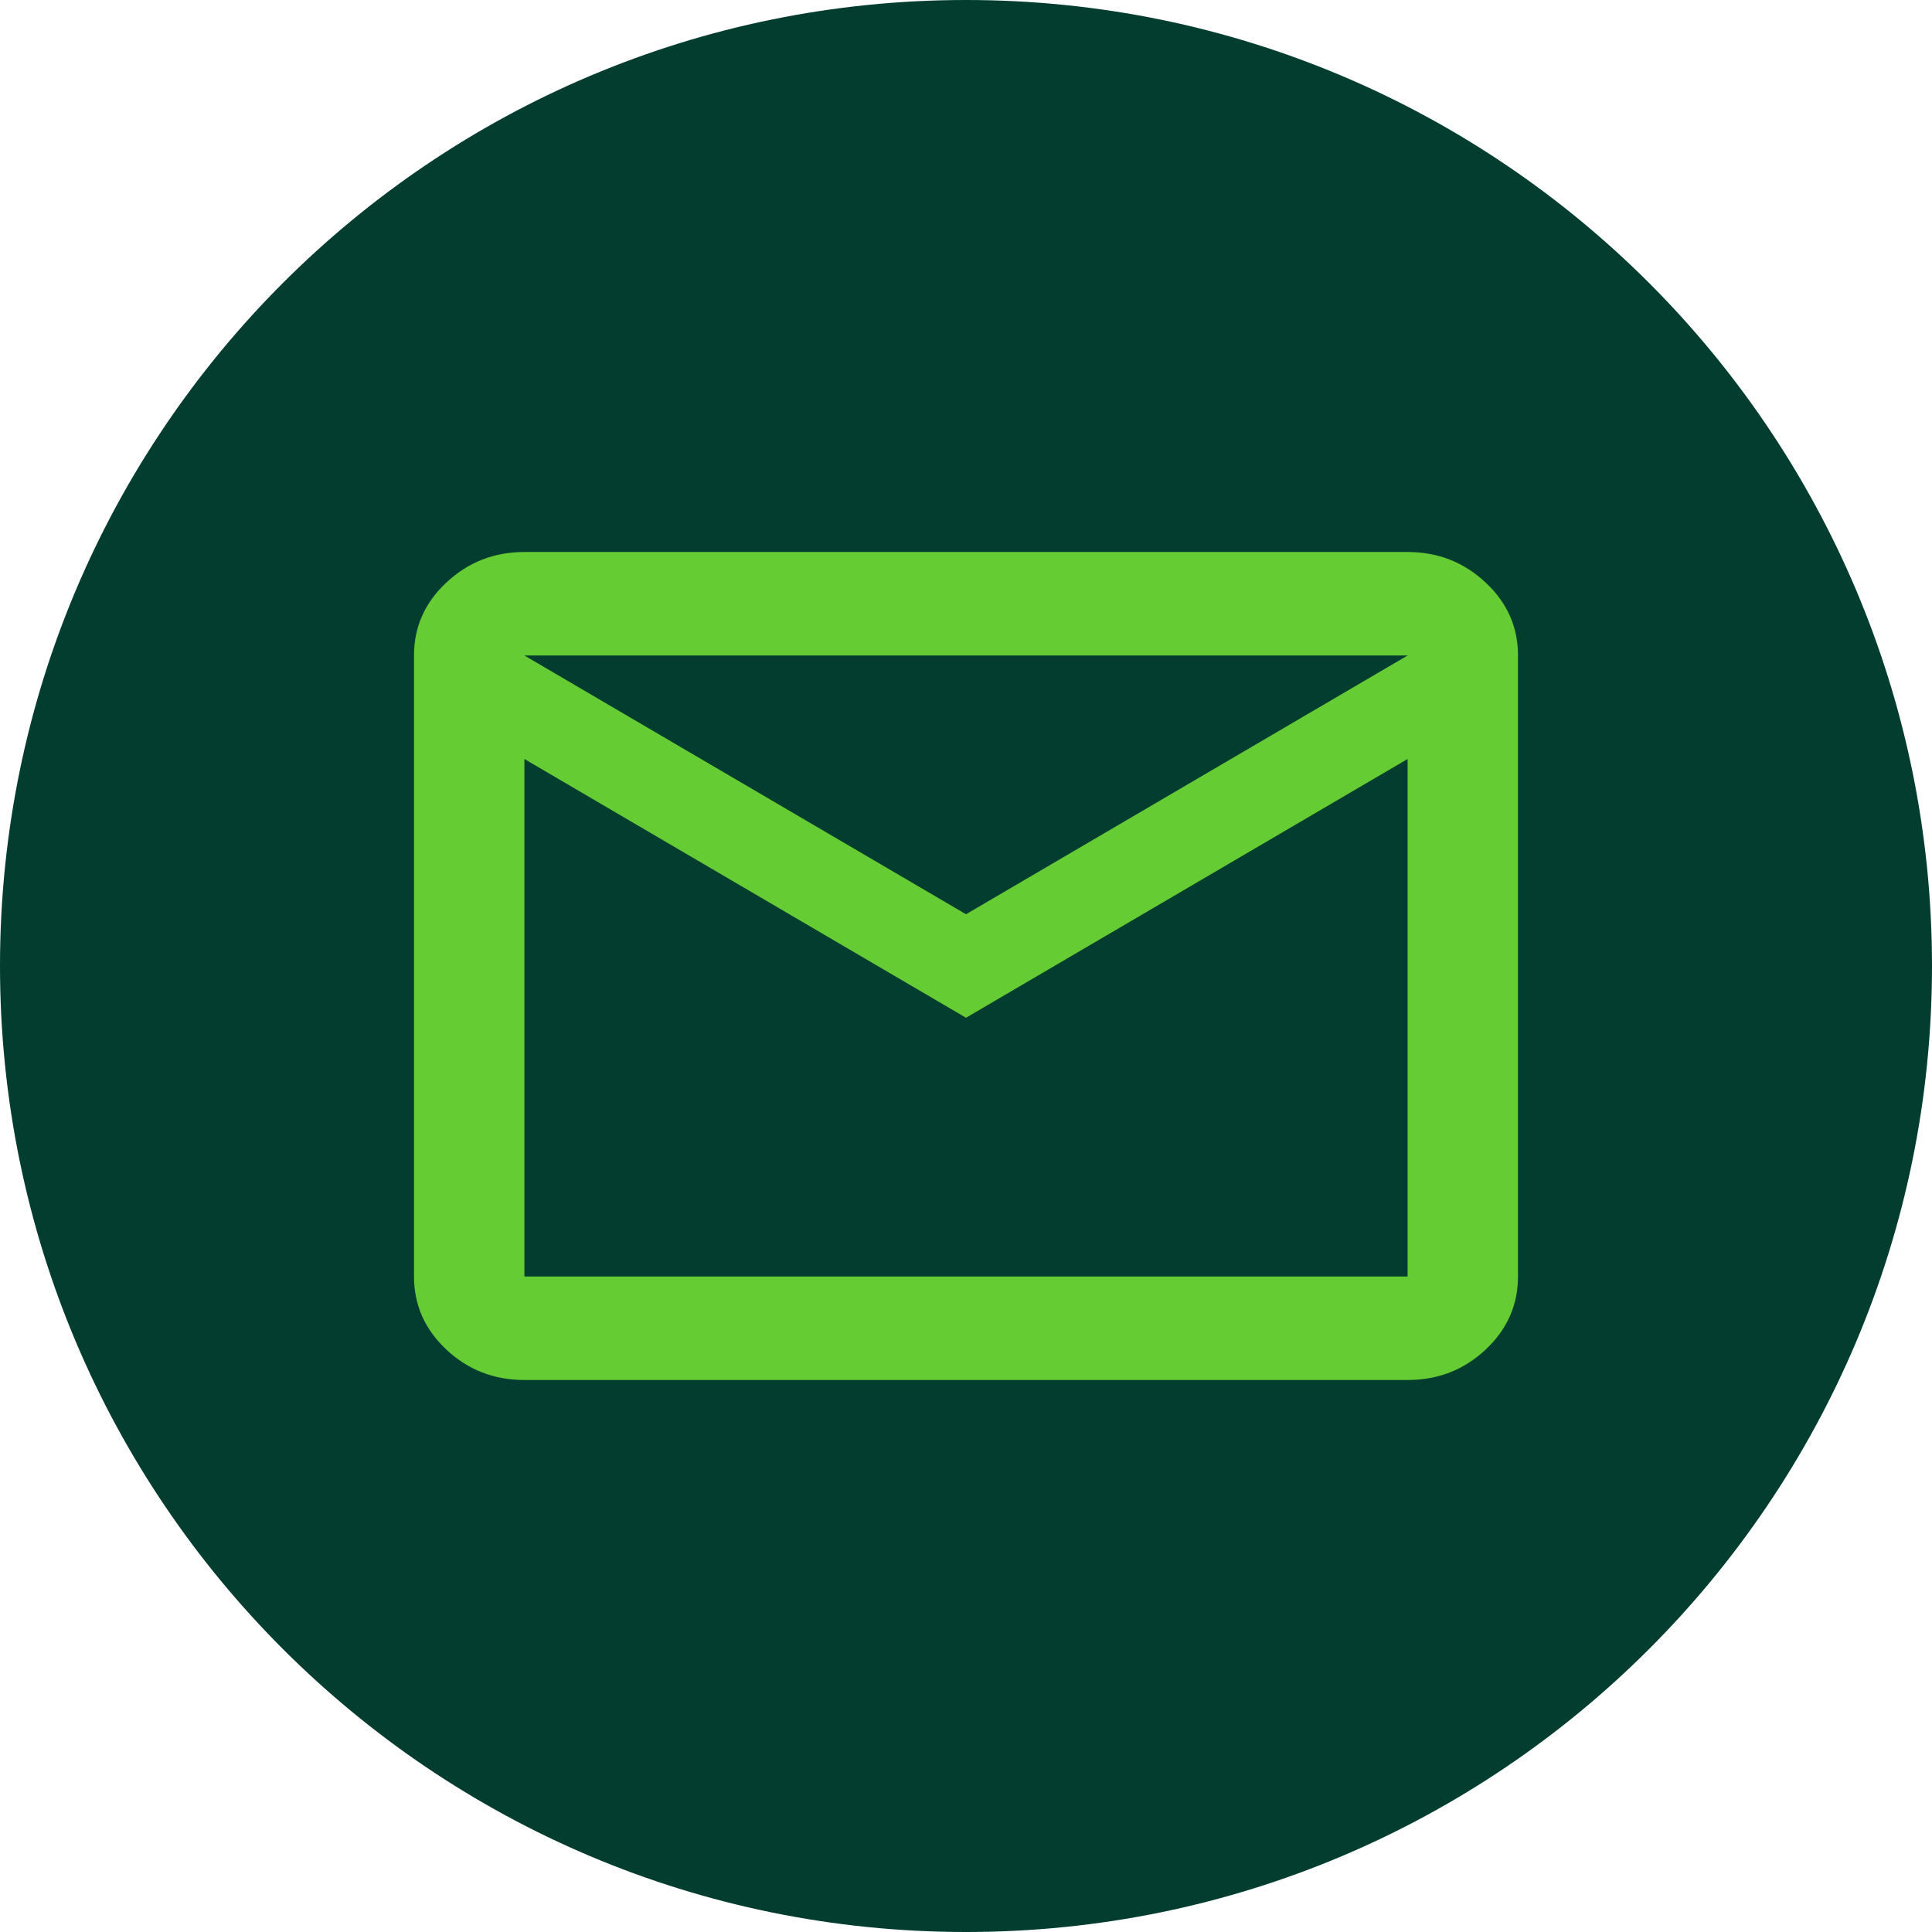
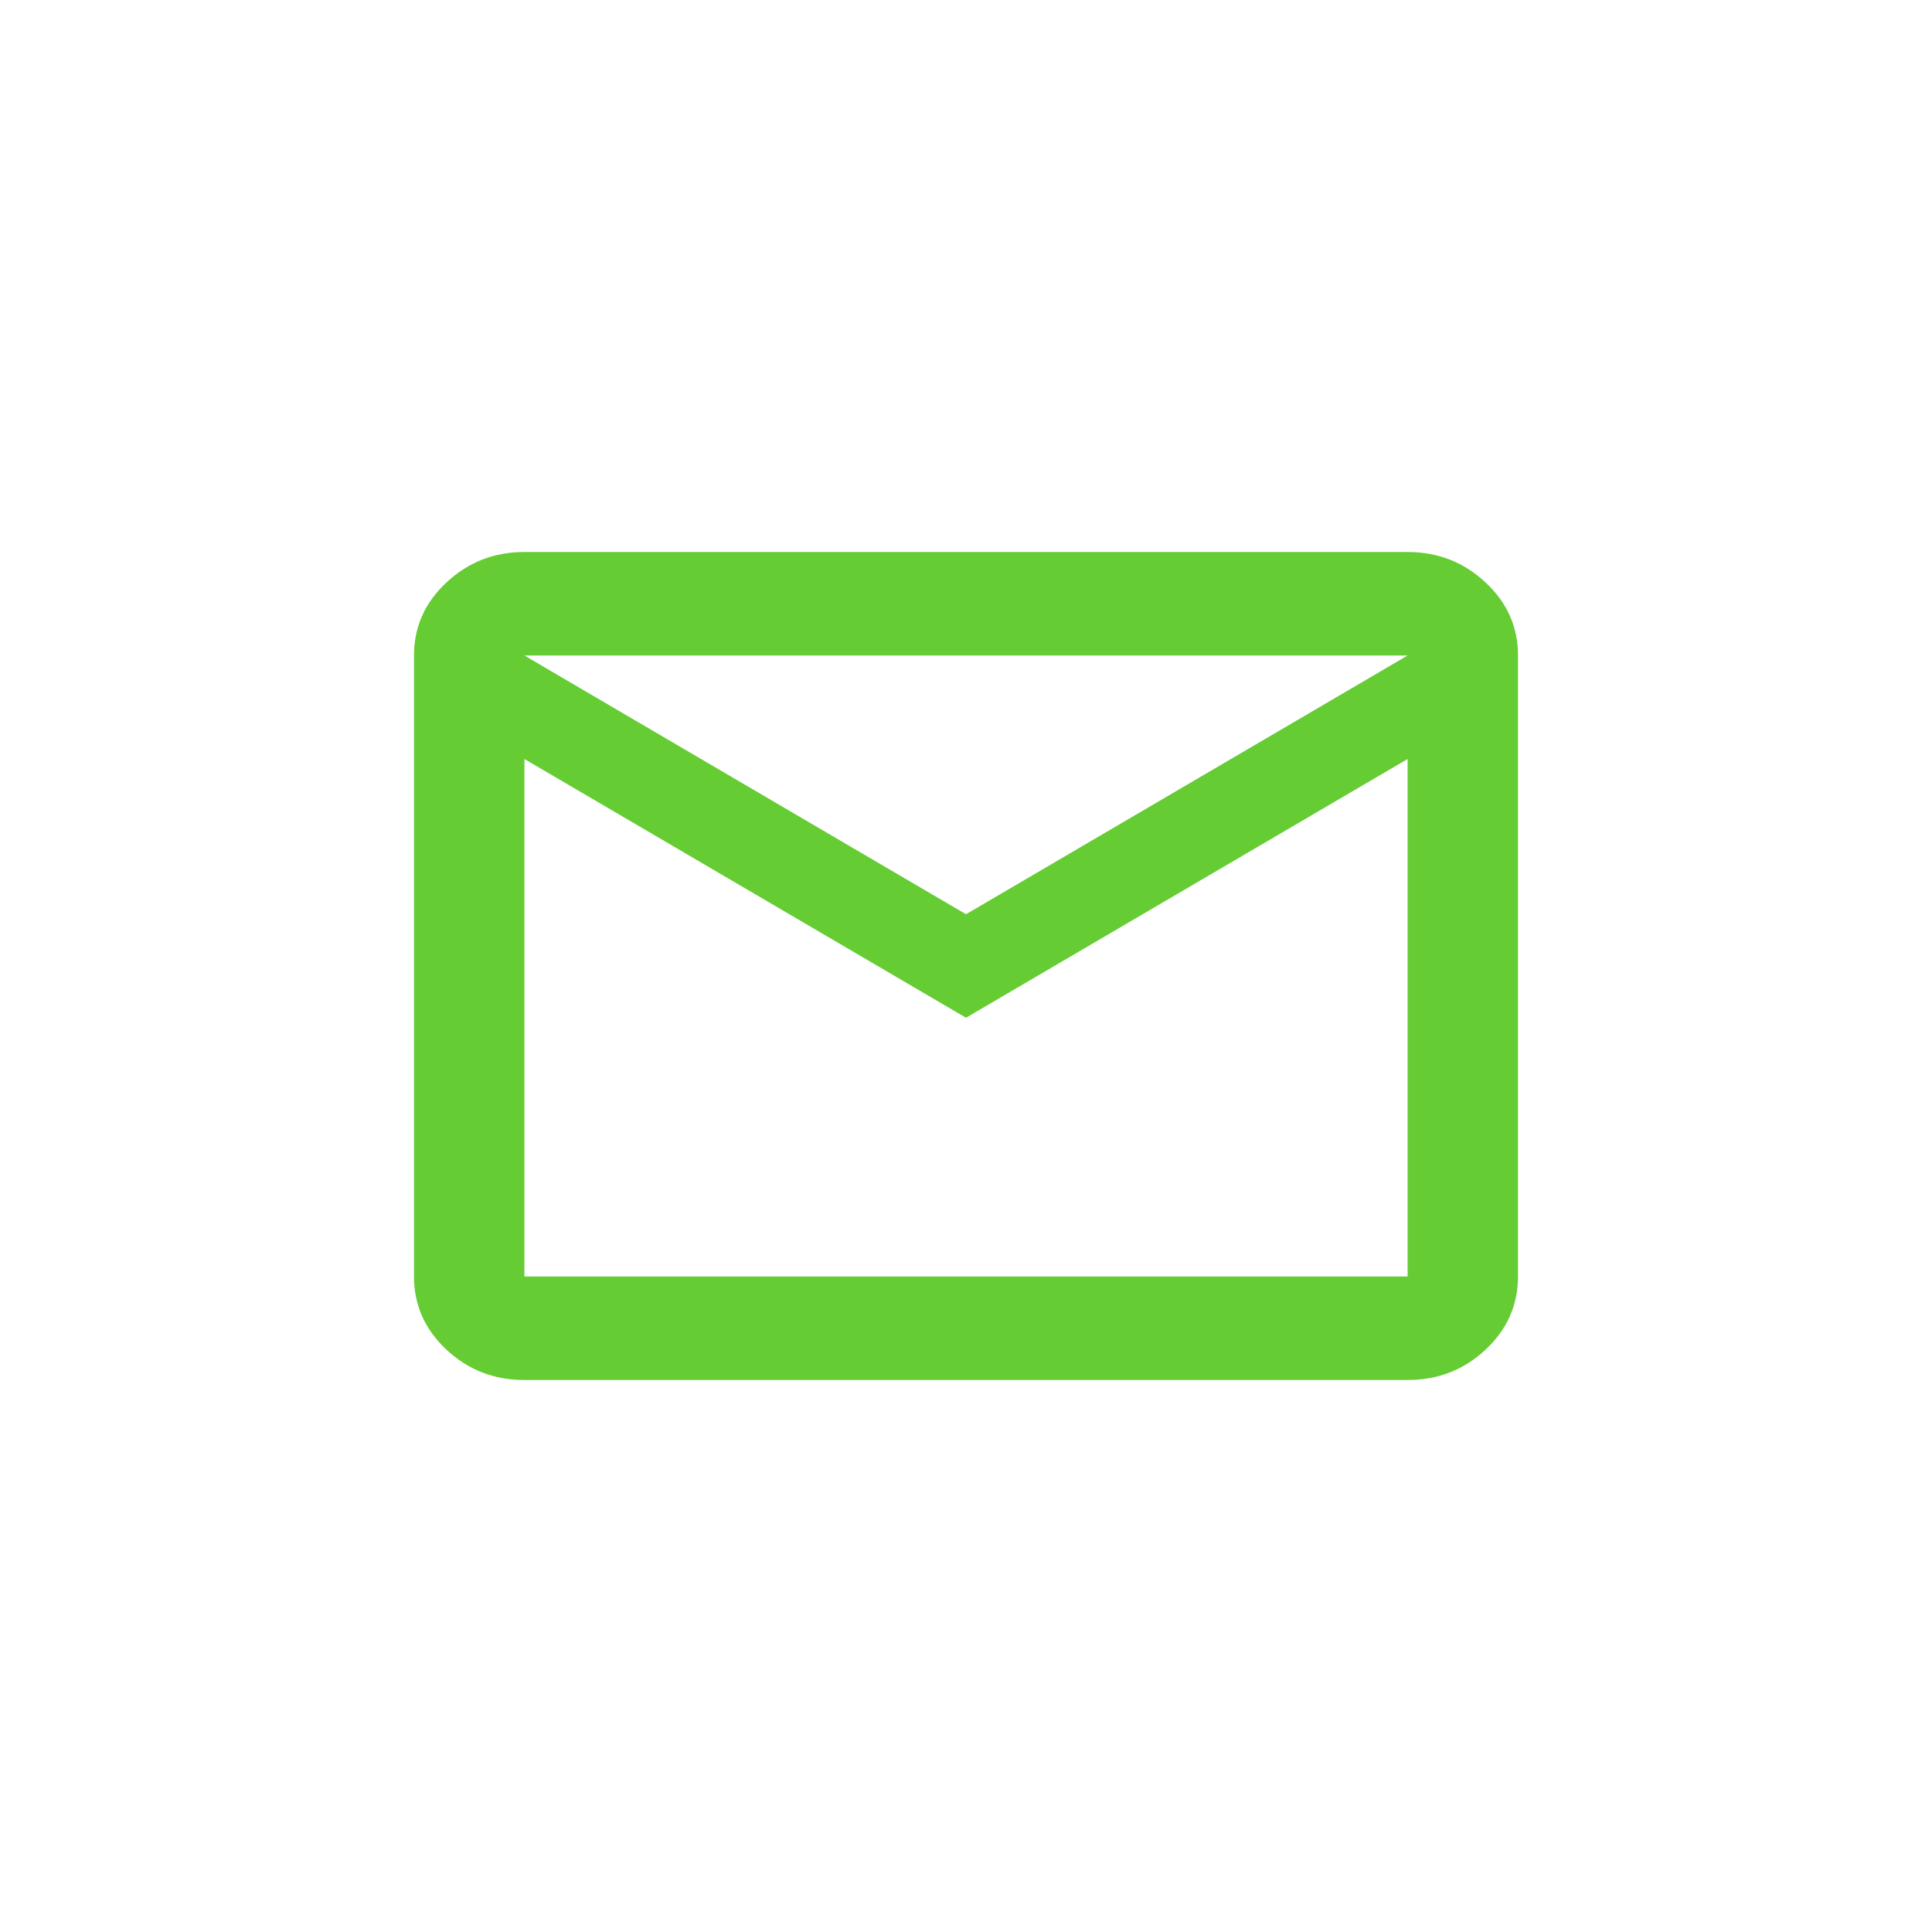
<svg xmlns="http://www.w3.org/2000/svg" width="14" height="14" viewBox="0 0 14 14" fill="none">
-   <path d="M7 14C10.866 14 14 10.866 14 7C14 3.134 10.866 0 7 0C3.134 0 0 3.134 0 7C0 10.866 3.134 14 7 14Z" fill="#023D2F" />
-   <path d="M3.8 10C3.58 10 3.392 9.927 3.235 9.78C3.078 9.633 3 9.456 3 9.25V4.75C3 4.544 3.078 4.367 3.235 4.221C3.392 4.074 3.58 4 3.8 4H10.2C10.42 4 10.608 4.074 10.765 4.221C10.922 4.367 11 4.544 11 4.75V9.25C11 9.456 10.922 9.633 10.765 9.78C10.608 9.927 10.42 10 10.2 10H3.8ZM7 7.375L3.8 5.5V9.25H10.2V5.5L7 7.375ZM7 6.625L10.2 4.75H3.8L7 6.625ZM3.8 5.5V4.75V9.25V5.5Z" fill="#65CC34" />
+   <path d="M3.8 10C3.58 10 3.392 9.927 3.235 9.78C3.078 9.633 3 9.456 3 9.25V4.75C3 4.544 3.078 4.367 3.235 4.221C3.392 4.074 3.58 4 3.8 4H10.2C10.42 4 10.608 4.074 10.765 4.221C10.922 4.367 11 4.544 11 4.75V9.25C11 9.456 10.922 9.633 10.765 9.78C10.608 9.927 10.42 10 10.2 10H3.8ZM7 7.375L3.8 5.5V9.25H10.2V5.5L7 7.375ZM7 6.625L10.2 4.75H3.8L7 6.625ZM3.8 5.5V4.75V9.25Z" fill="#65CC34" />
</svg>